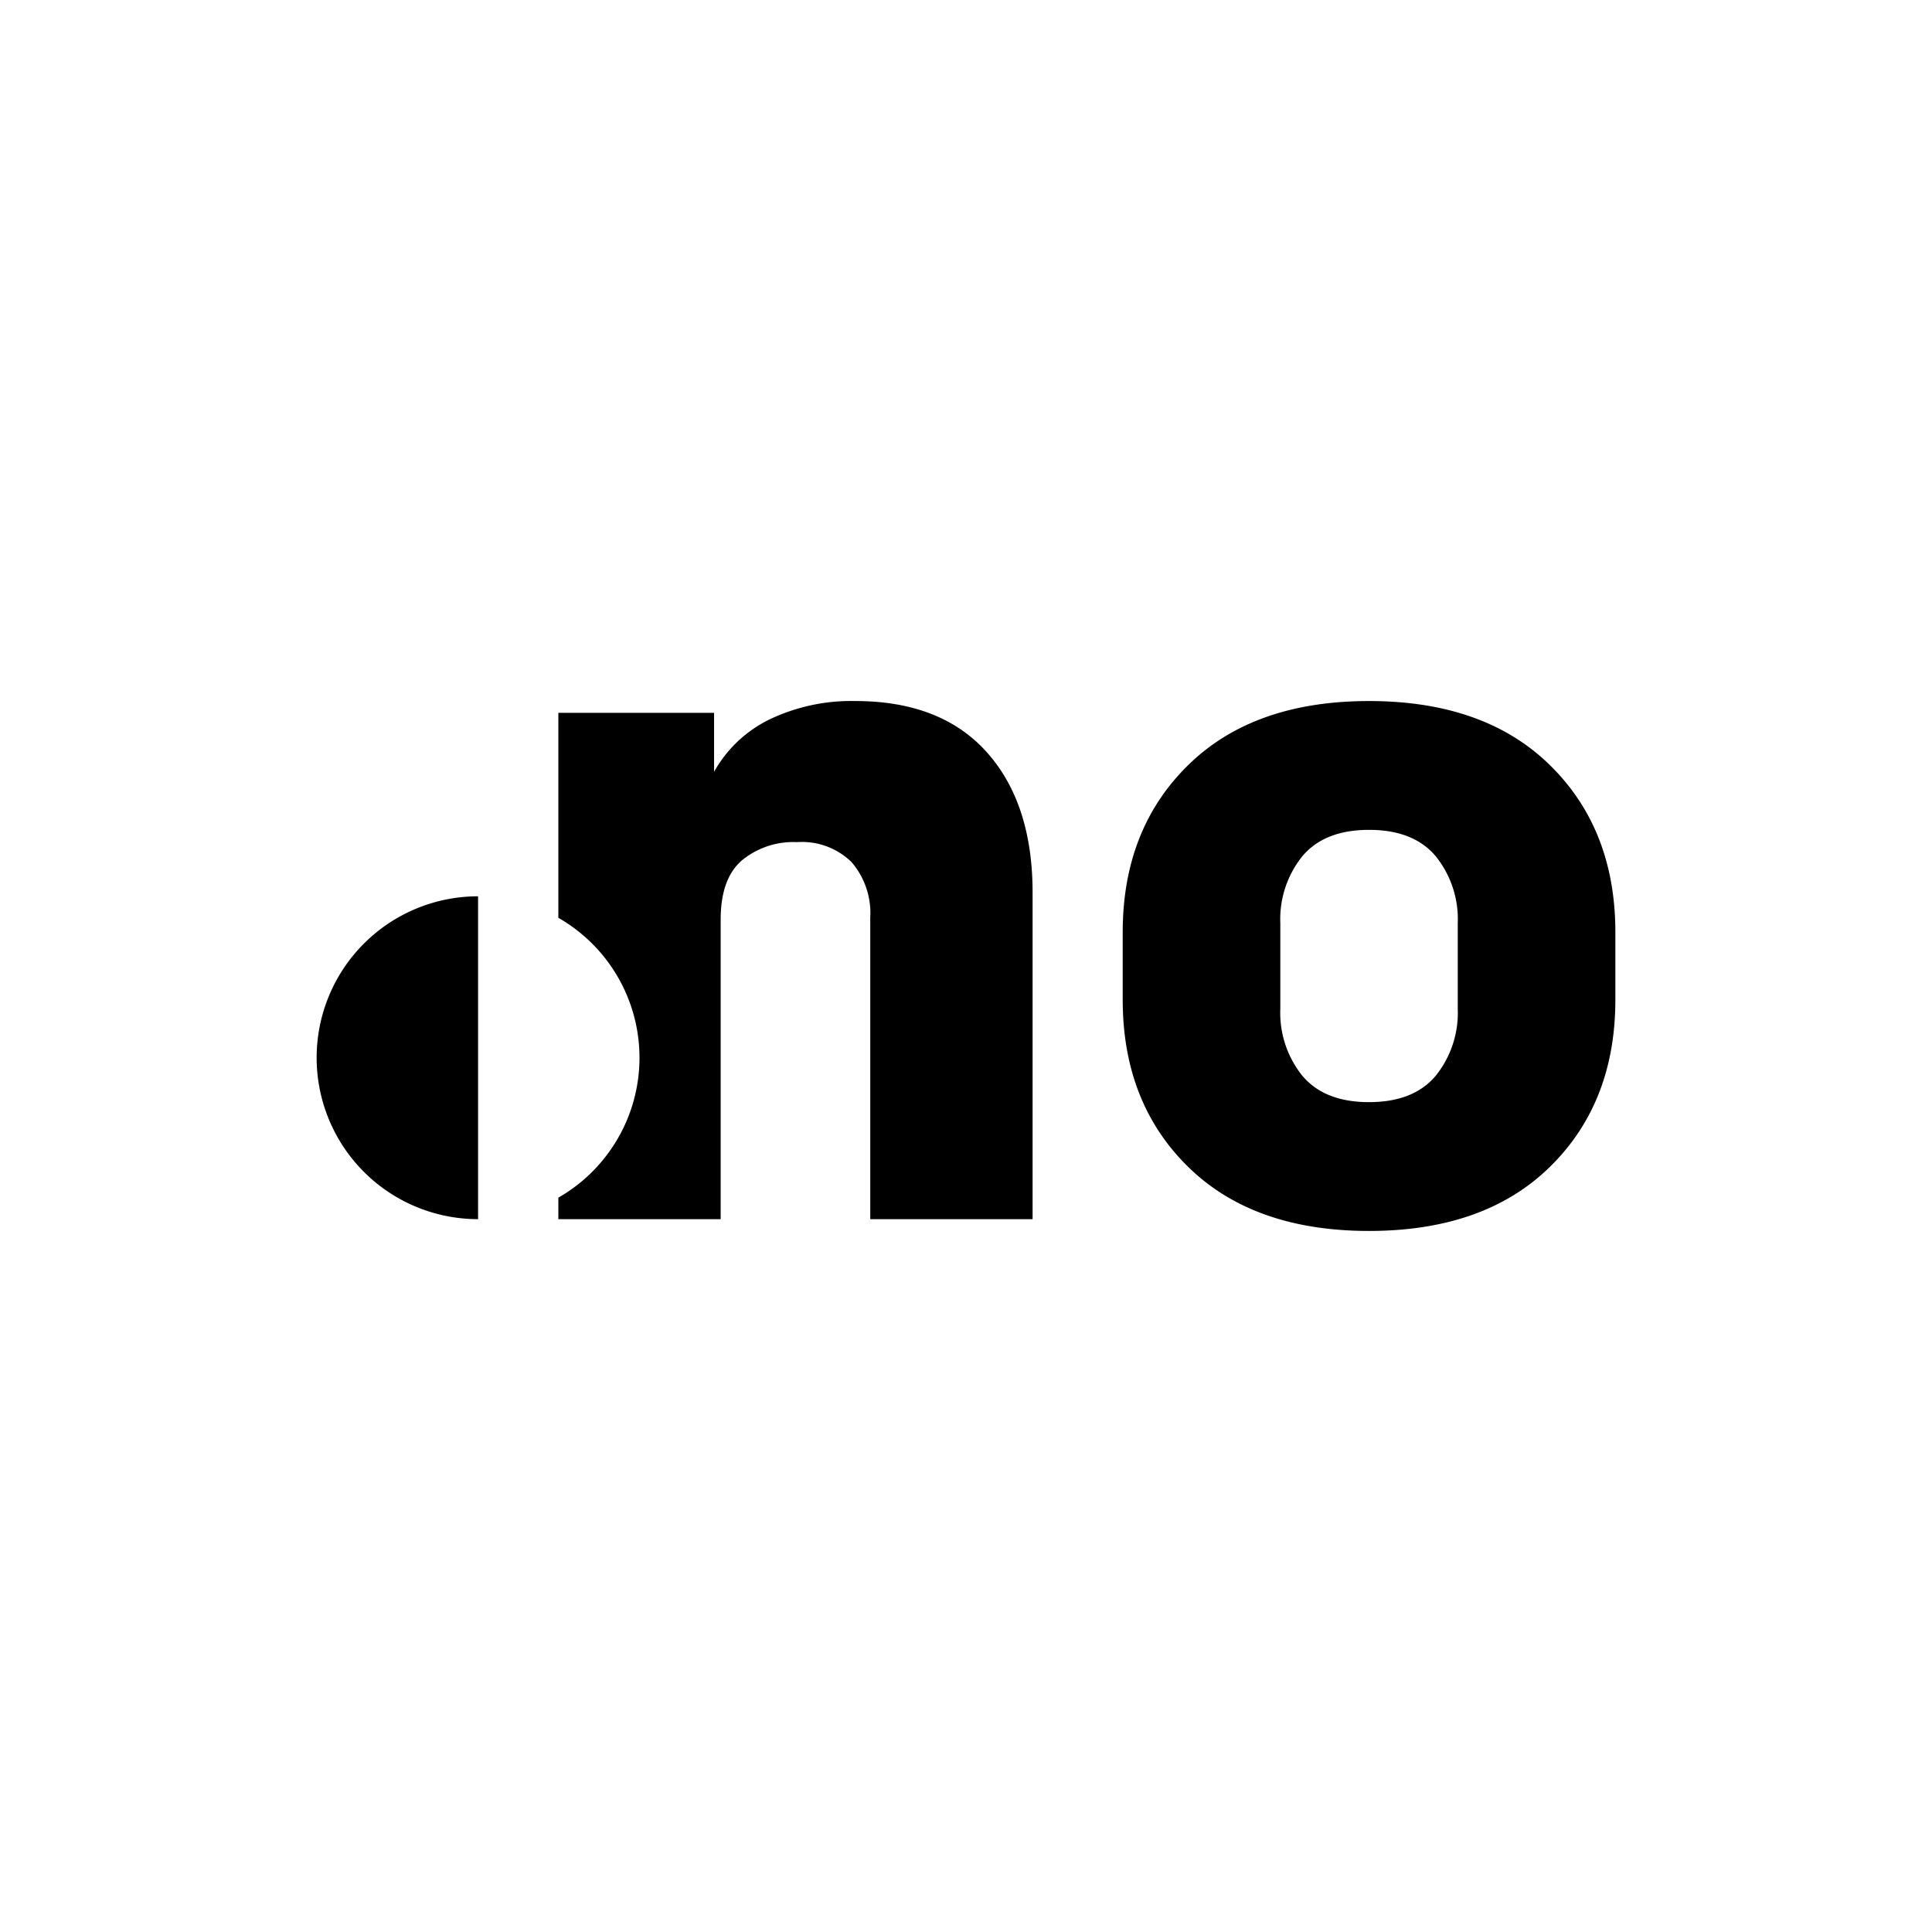
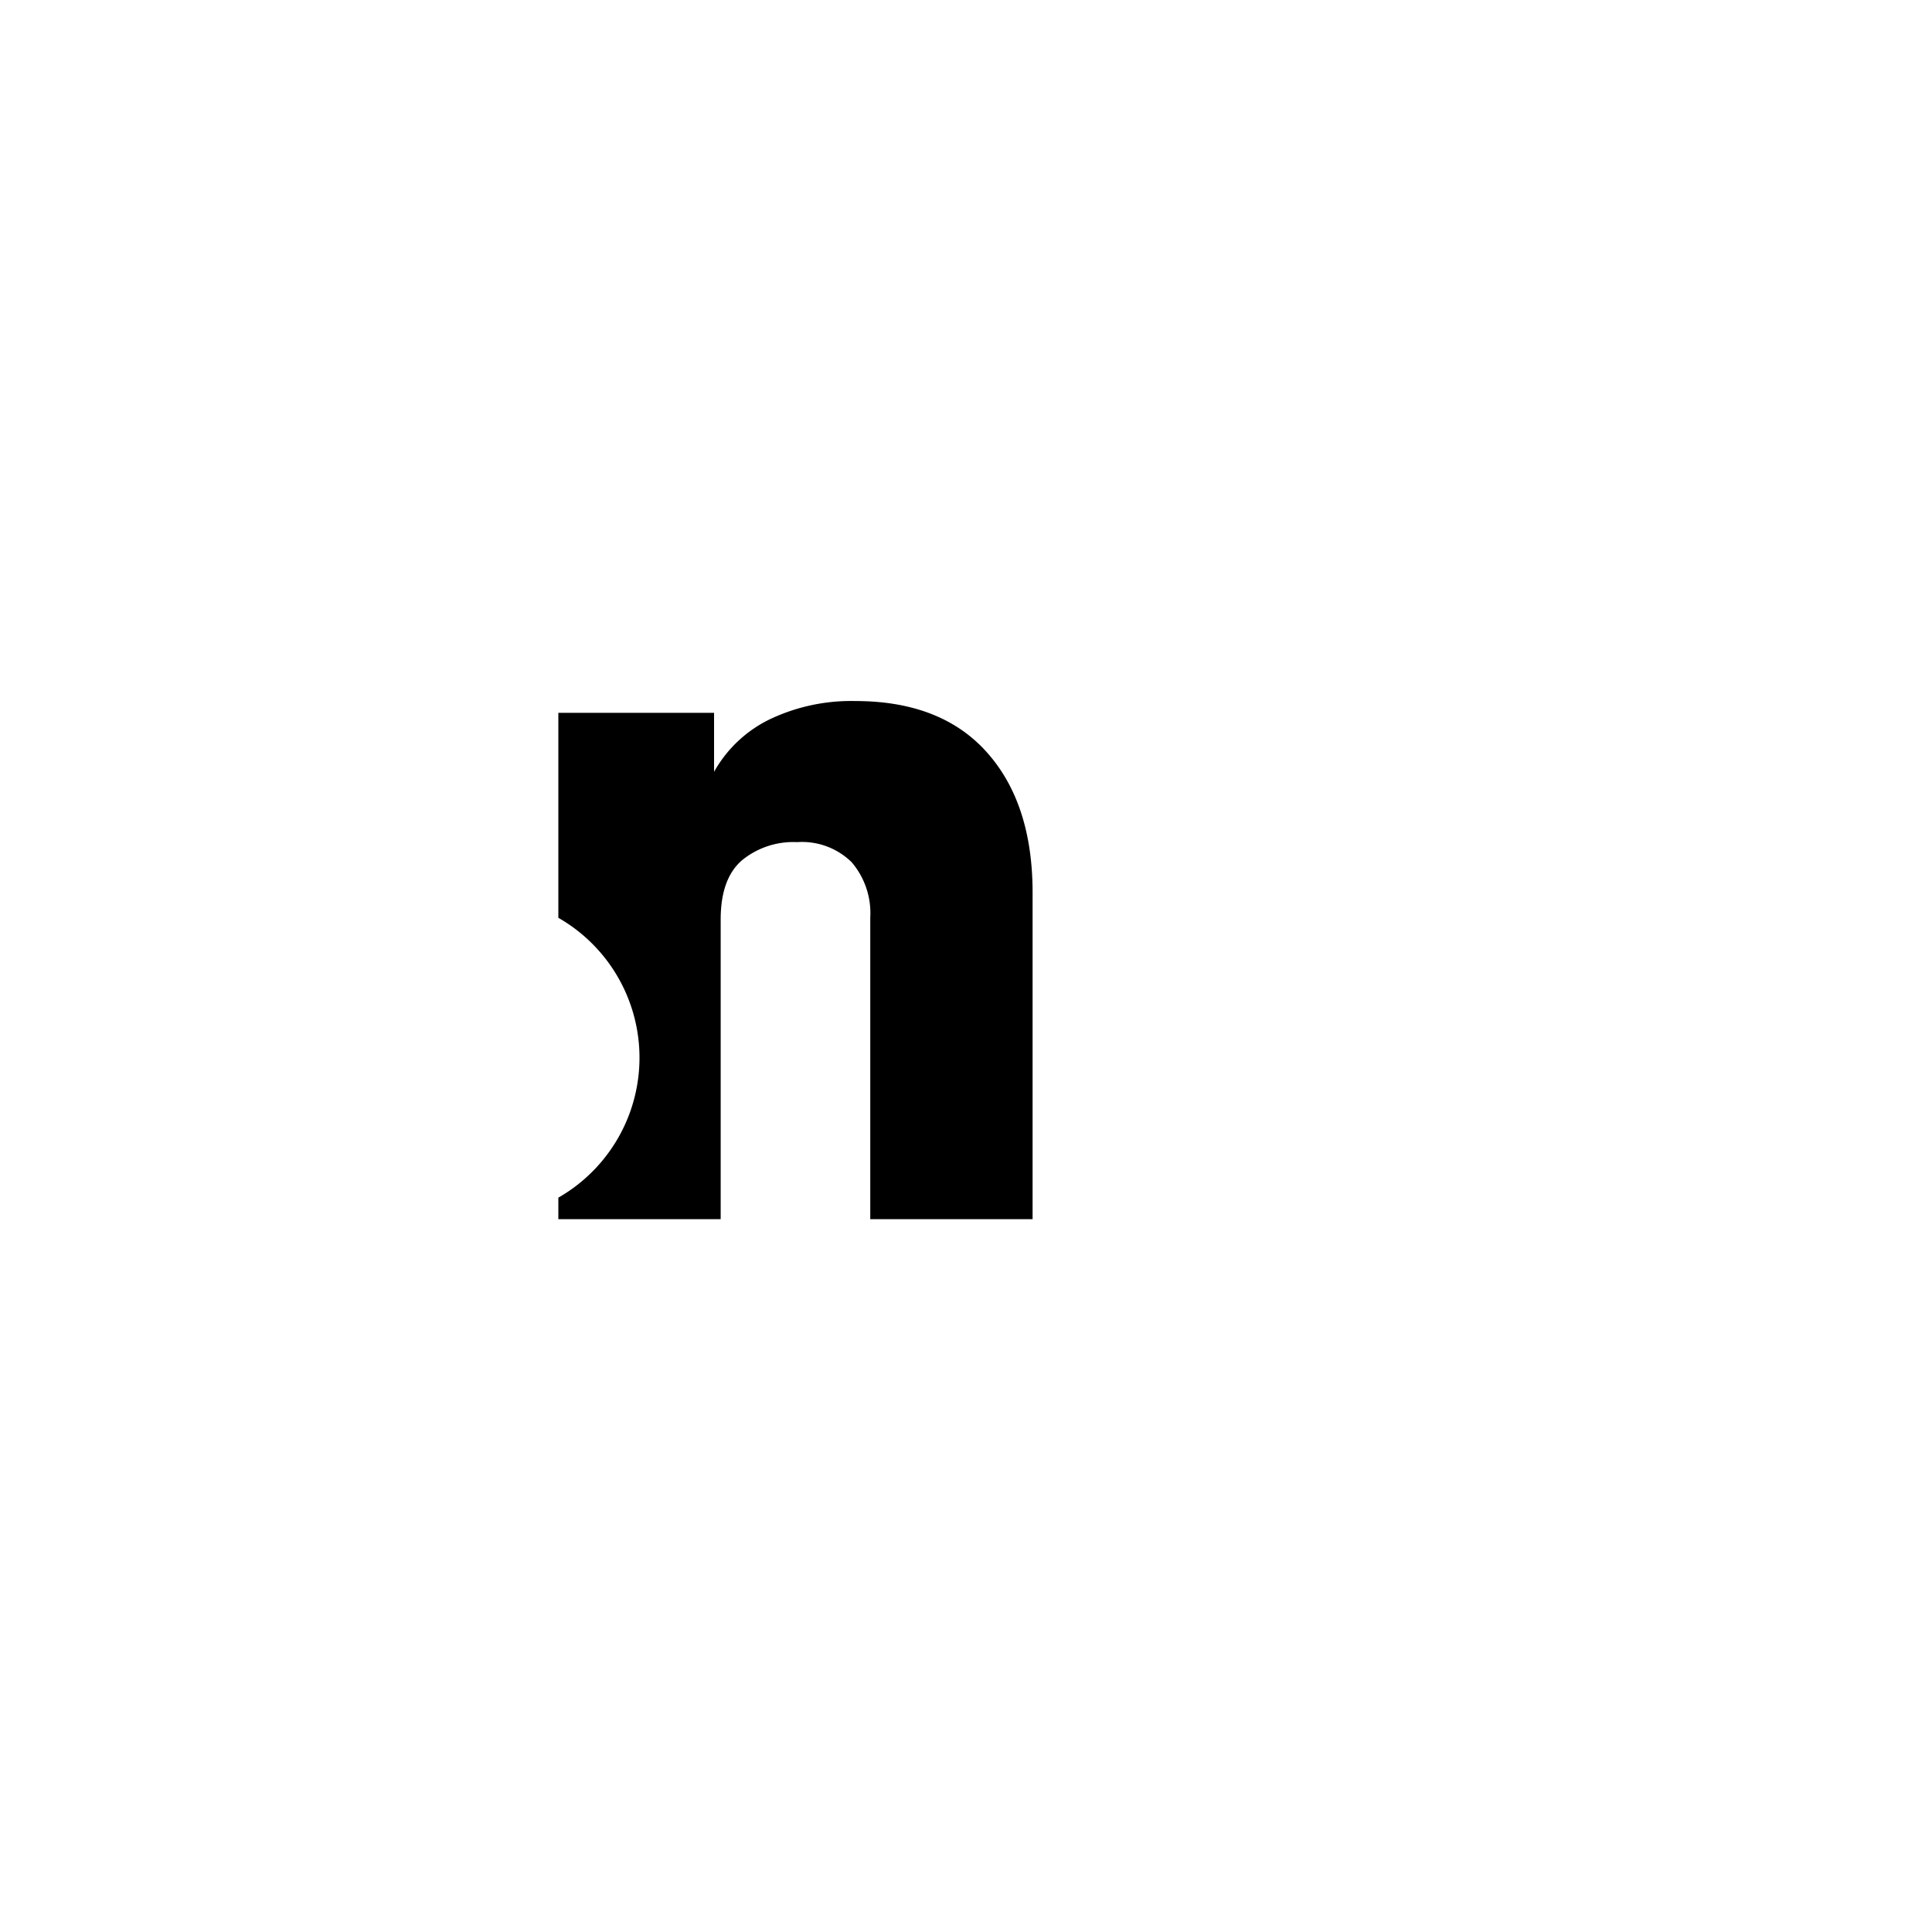
<svg xmlns="http://www.w3.org/2000/svg" id="eec8942d-b488-47d2-9cca-69228795aea2" data-name="Layer 1" viewBox="0 0 200 200">
  <title>nrd</title>
  <path d="M88.526,72.571A19.591,19.591,0,0,0,79.709,74.452a13.208,13.208,0,0,0-5.789,5.447v-6.106H57.8V95.011a16.688,16.688,0,0,1,0,28.969v2.227H74.604v-31.019q0-4.201,2.174-6.106a8.393,8.393,0,0,1,5.74-1.905,7.33,7.33,0,0,1,5.642,2.076,8.106,8.106,0,0,1,1.929,5.74v31.214h16.804V92.404q0-9.232-4.738-14.532Q97.417,72.571,88.526,72.571Z" />
-   <path d="M160.456,79.215q-6.767-6.642-18.734-6.643-11.969,0-18.734,6.643-6.766,6.643-6.765,17.292v6.985q0,10.65,6.765,17.292,6.766,6.643,18.734,6.643t18.734-6.643q6.766-6.642,6.766-17.292V96.507Q167.222,85.858,160.456,79.215ZM150.906,104.421a10.4,10.4,0,0,1-2.296,6.961q-2.297,2.711-6.888,2.711-4.592,0-6.888-2.711a10.395,10.395,0,0,1-2.296-6.961V95.579a10.395,10.395,0,0,1,2.296-6.961q2.296-2.711,6.888-2.711,4.591,0,6.888,2.711a10.399,10.399,0,0,1,2.296,6.961Z" />
-   <path d="M32.779,109.496A16.711,16.711,0,0,0,49.49,126.207V92.785A16.711,16.711,0,0,0,32.779,109.496Z" />
</svg>